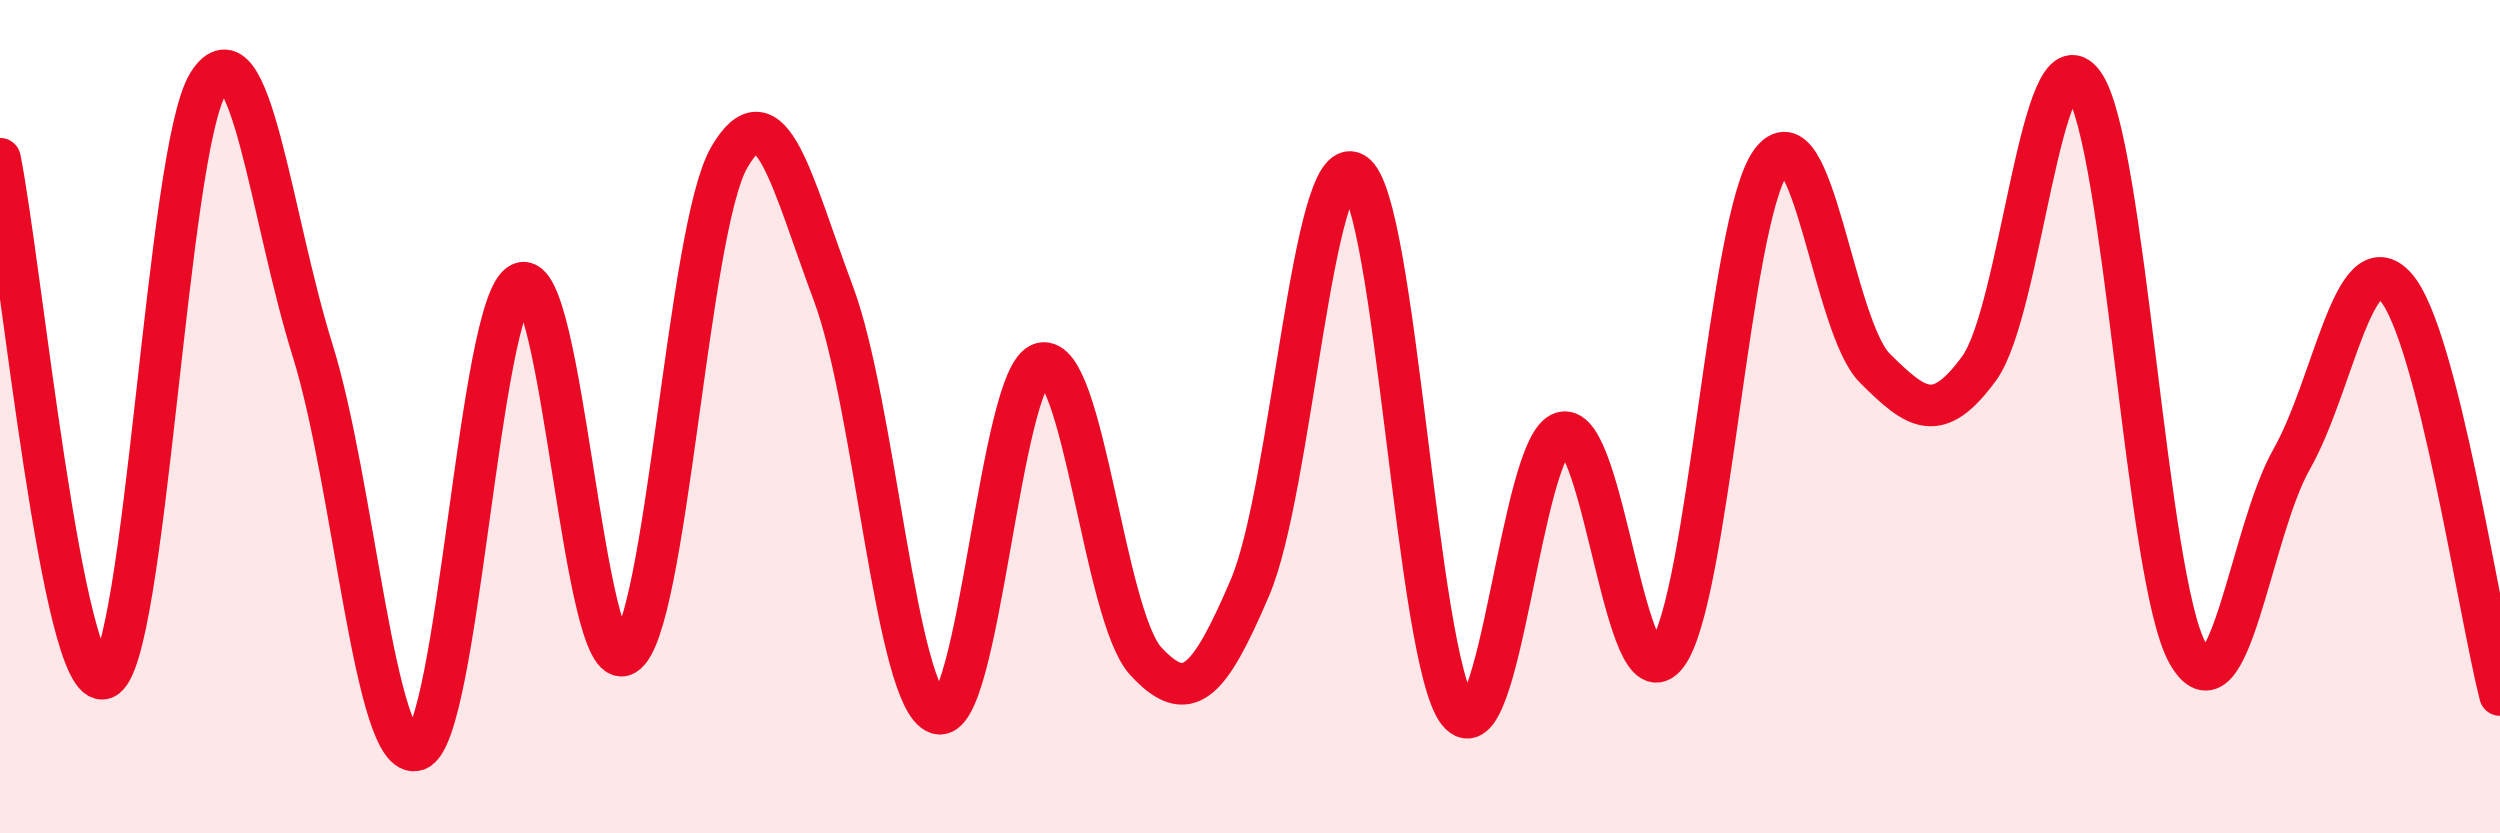
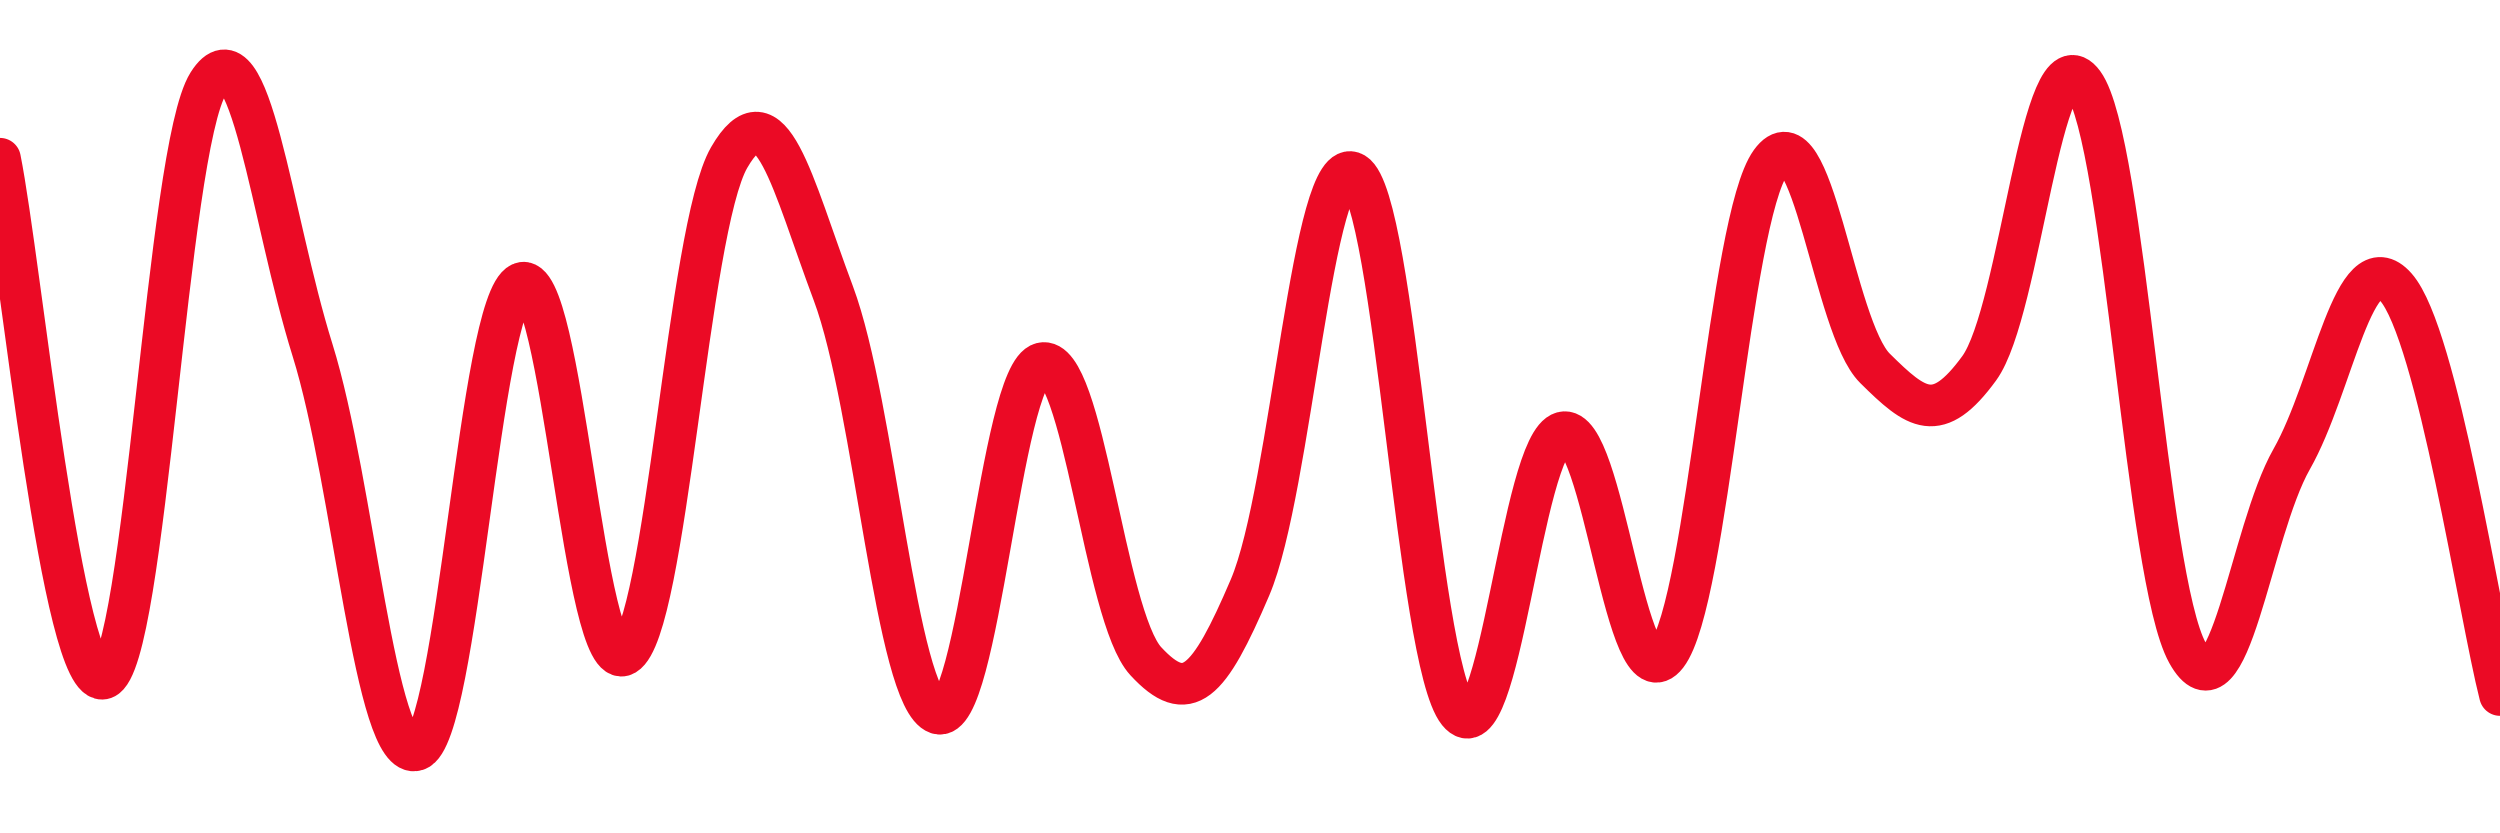
<svg xmlns="http://www.w3.org/2000/svg" width="60" height="20" viewBox="0 0 60 20">
-   <path d="M 0,3.81 C 0.5,6.3 1.5,16.64 2.5,16.28 C 3.5,15.92 4,3.58 5,2 C 6,0.42 6.5,5.2 7.5,8.4 C 8.5,11.6 9,18.32 10,18 C 11,17.68 11.5,7.26 12.5,6.8 C 13.5,6.34 14,16.31 15,15.71 C 16,15.11 16.5,5.51 17.5,3.78 C 18.5,2.05 19,4.37 20,7.04 C 21,9.71 21.5,16.78 22.5,17.12 C 23.5,17.46 24,8.97 25,8.72 C 26,8.47 26.5,14.79 27.5,15.87 C 28.5,16.95 29,16.44 30,14.1 C 31,11.76 31.5,3.56 32.5,4.16 C 33.5,4.76 34,15.85 35,17.09 C 36,18.33 36.5,10.65 37.5,10.38 C 38.5,10.11 39,17.02 40,15.72 C 41,14.42 41.5,5.27 42.5,3.89 C 43.5,2.51 44,7.85 45,8.84 C 46,9.83 46.5,10.21 47.5,8.84 C 48.5,7.47 49,0.63 50,2 C 51,3.37 51.5,13.87 52.5,15.67 C 53.5,17.47 54,12.78 55,11.02 C 56,9.26 56.5,5.76 57.5,6.89 C 58.5,8.02 59.5,14.72 60,16.68L60 20L0 20Z" fill="#EB0A25" opacity="0.1" stroke-linecap="round" stroke-linejoin="round" />
  <path d="M 0,3.81 C 0.5,6.3 1.5,16.64 2.5,16.28 C 3.5,15.92 4,3.58 5,2 C 6,0.42 6.5,5.2 7.5,8.4 C 8.5,11.6 9,18.32 10,18 C 11,17.68 11.5,7.26 12.5,6.8 C 13.5,6.34 14,16.31 15,15.71 C 16,15.11 16.5,5.51 17.5,3.78 C 18.5,2.05 19,4.37 20,7.04 C 21,9.71 21.5,16.78 22.5,17.12 C 23.5,17.46 24,8.97 25,8.72 C 26,8.47 26.5,14.79 27.5,15.87 C 28.5,16.95 29,16.44 30,14.1 C 31,11.76 31.5,3.56 32.5,4.16 C 33.5,4.76 34,15.85 35,17.09 C 36,18.33 36.5,10.65 37.5,10.38 C 38.5,10.11 39,17.02 40,15.72 C 41,14.42 41.5,5.27 42.5,3.89 C 43.5,2.51 44,7.85 45,8.84 C 46,9.83 46.5,10.21 47.5,8.84 C 48.5,7.47 49,0.63 50,2 C 51,3.37 51.5,13.87 52.5,15.67 C 53.5,17.47 54,12.78 55,11.02 C 56,9.26 56.5,5.76 57.5,6.89 C 58.5,8.02 59.5,14.72 60,16.68" stroke="#EB0A25" stroke-width="1" fill="none" stroke-linecap="round" stroke-linejoin="round" />
</svg>